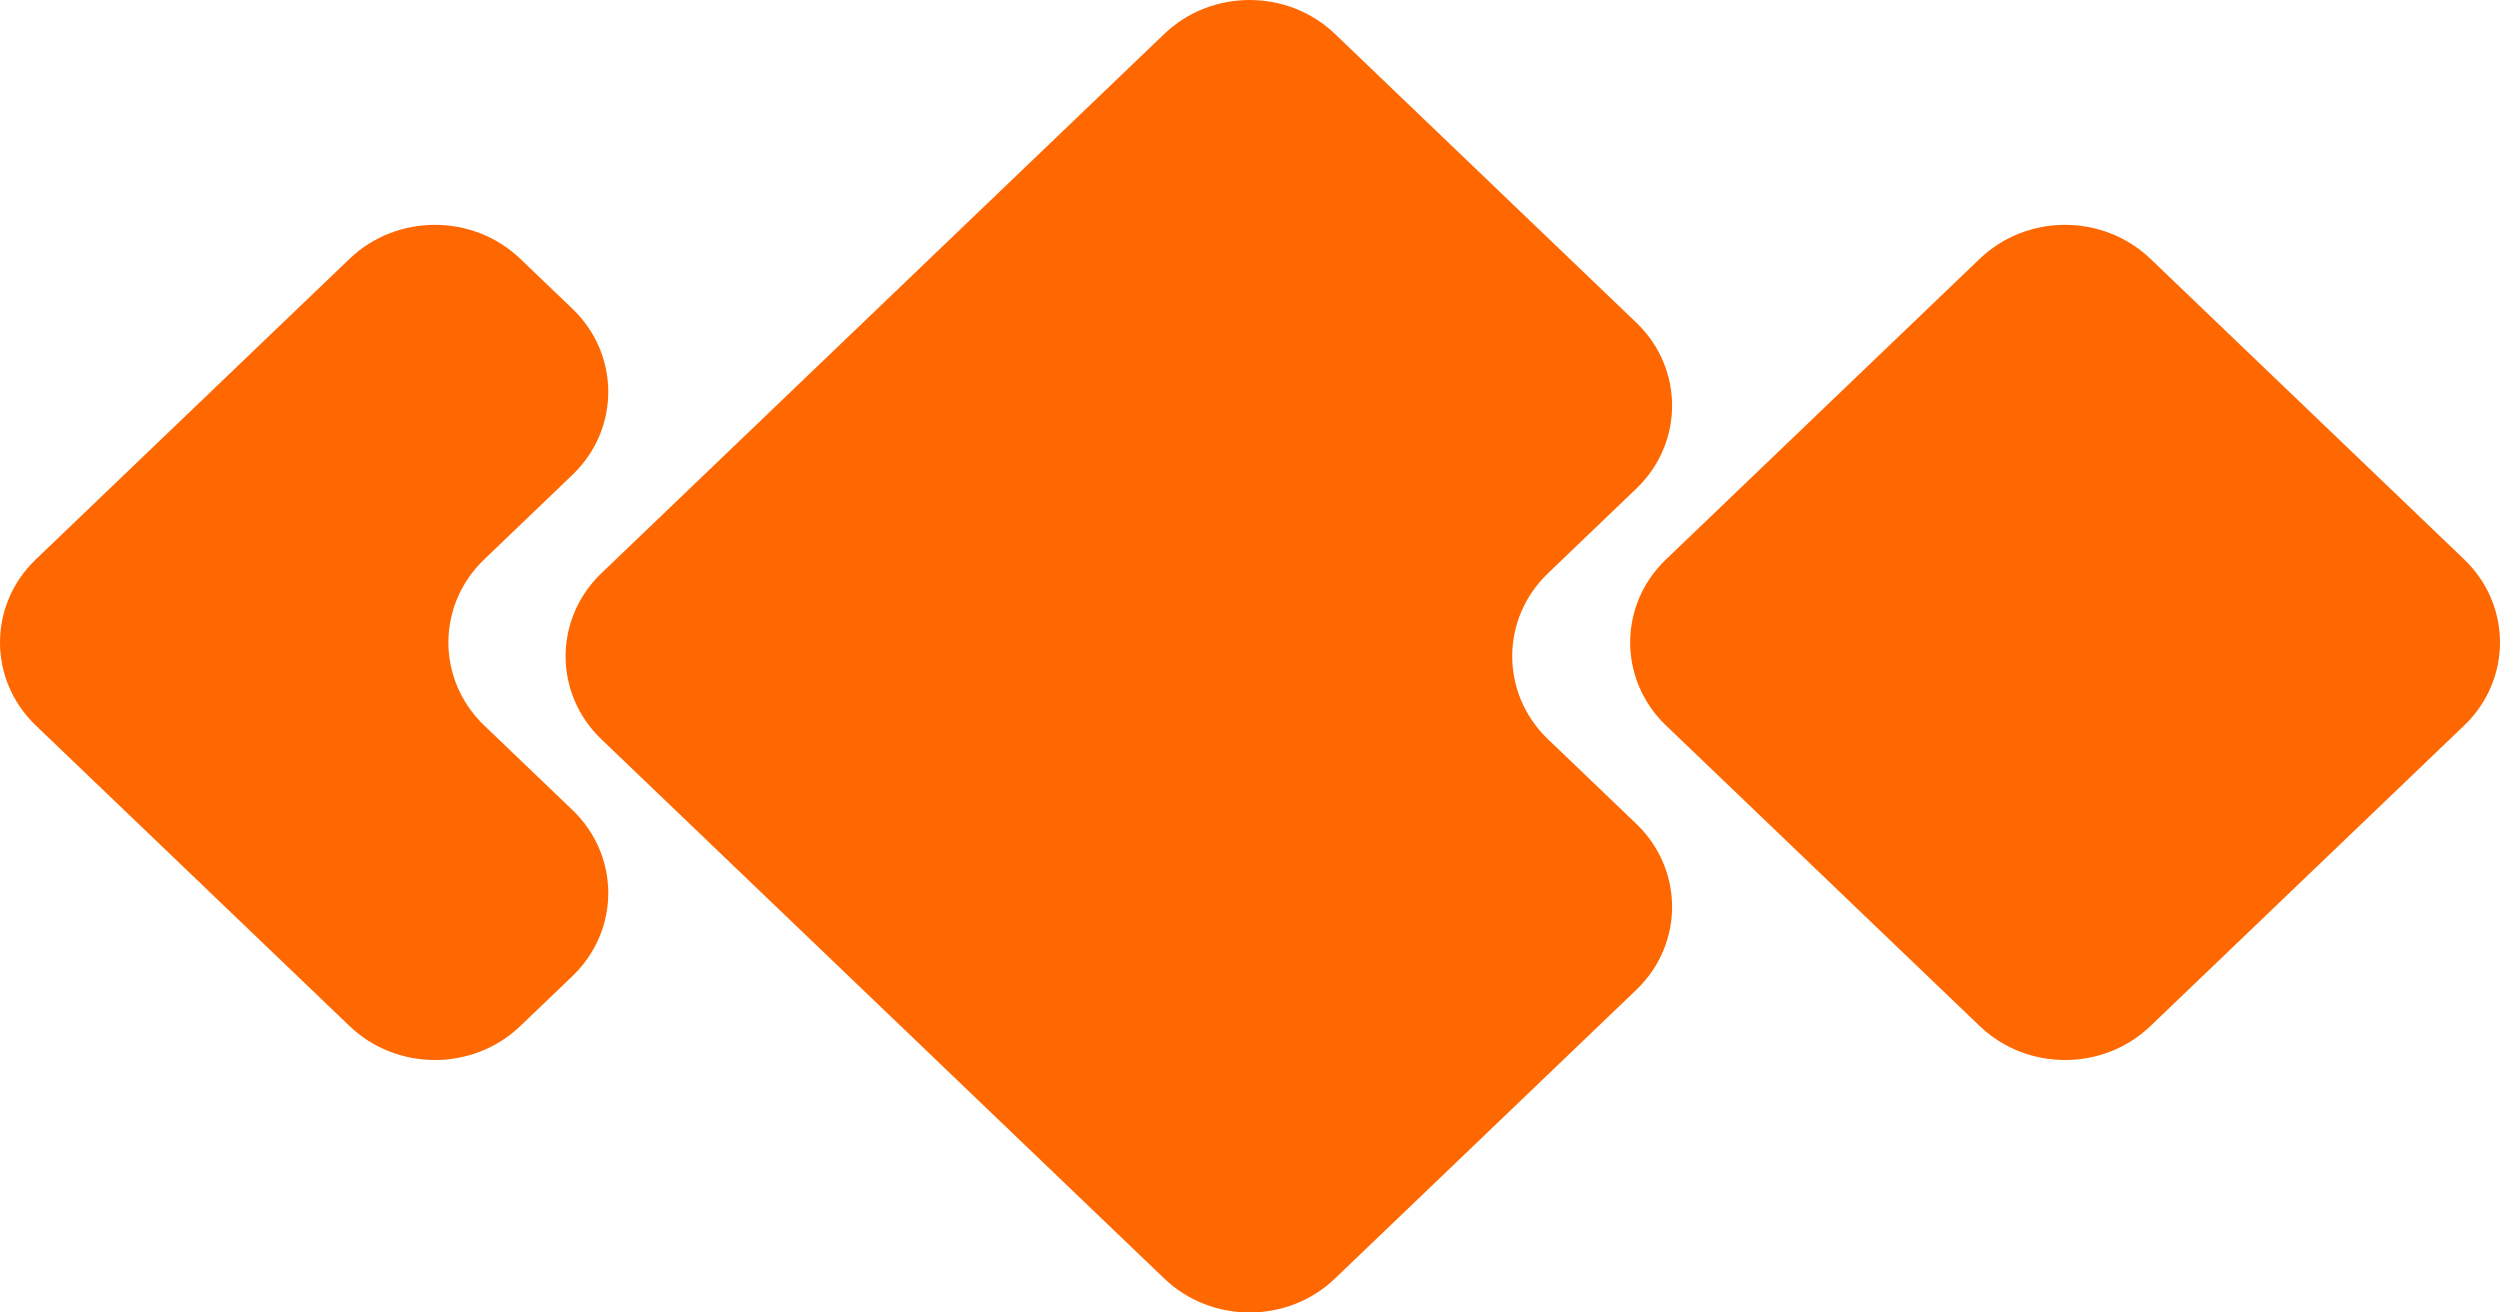
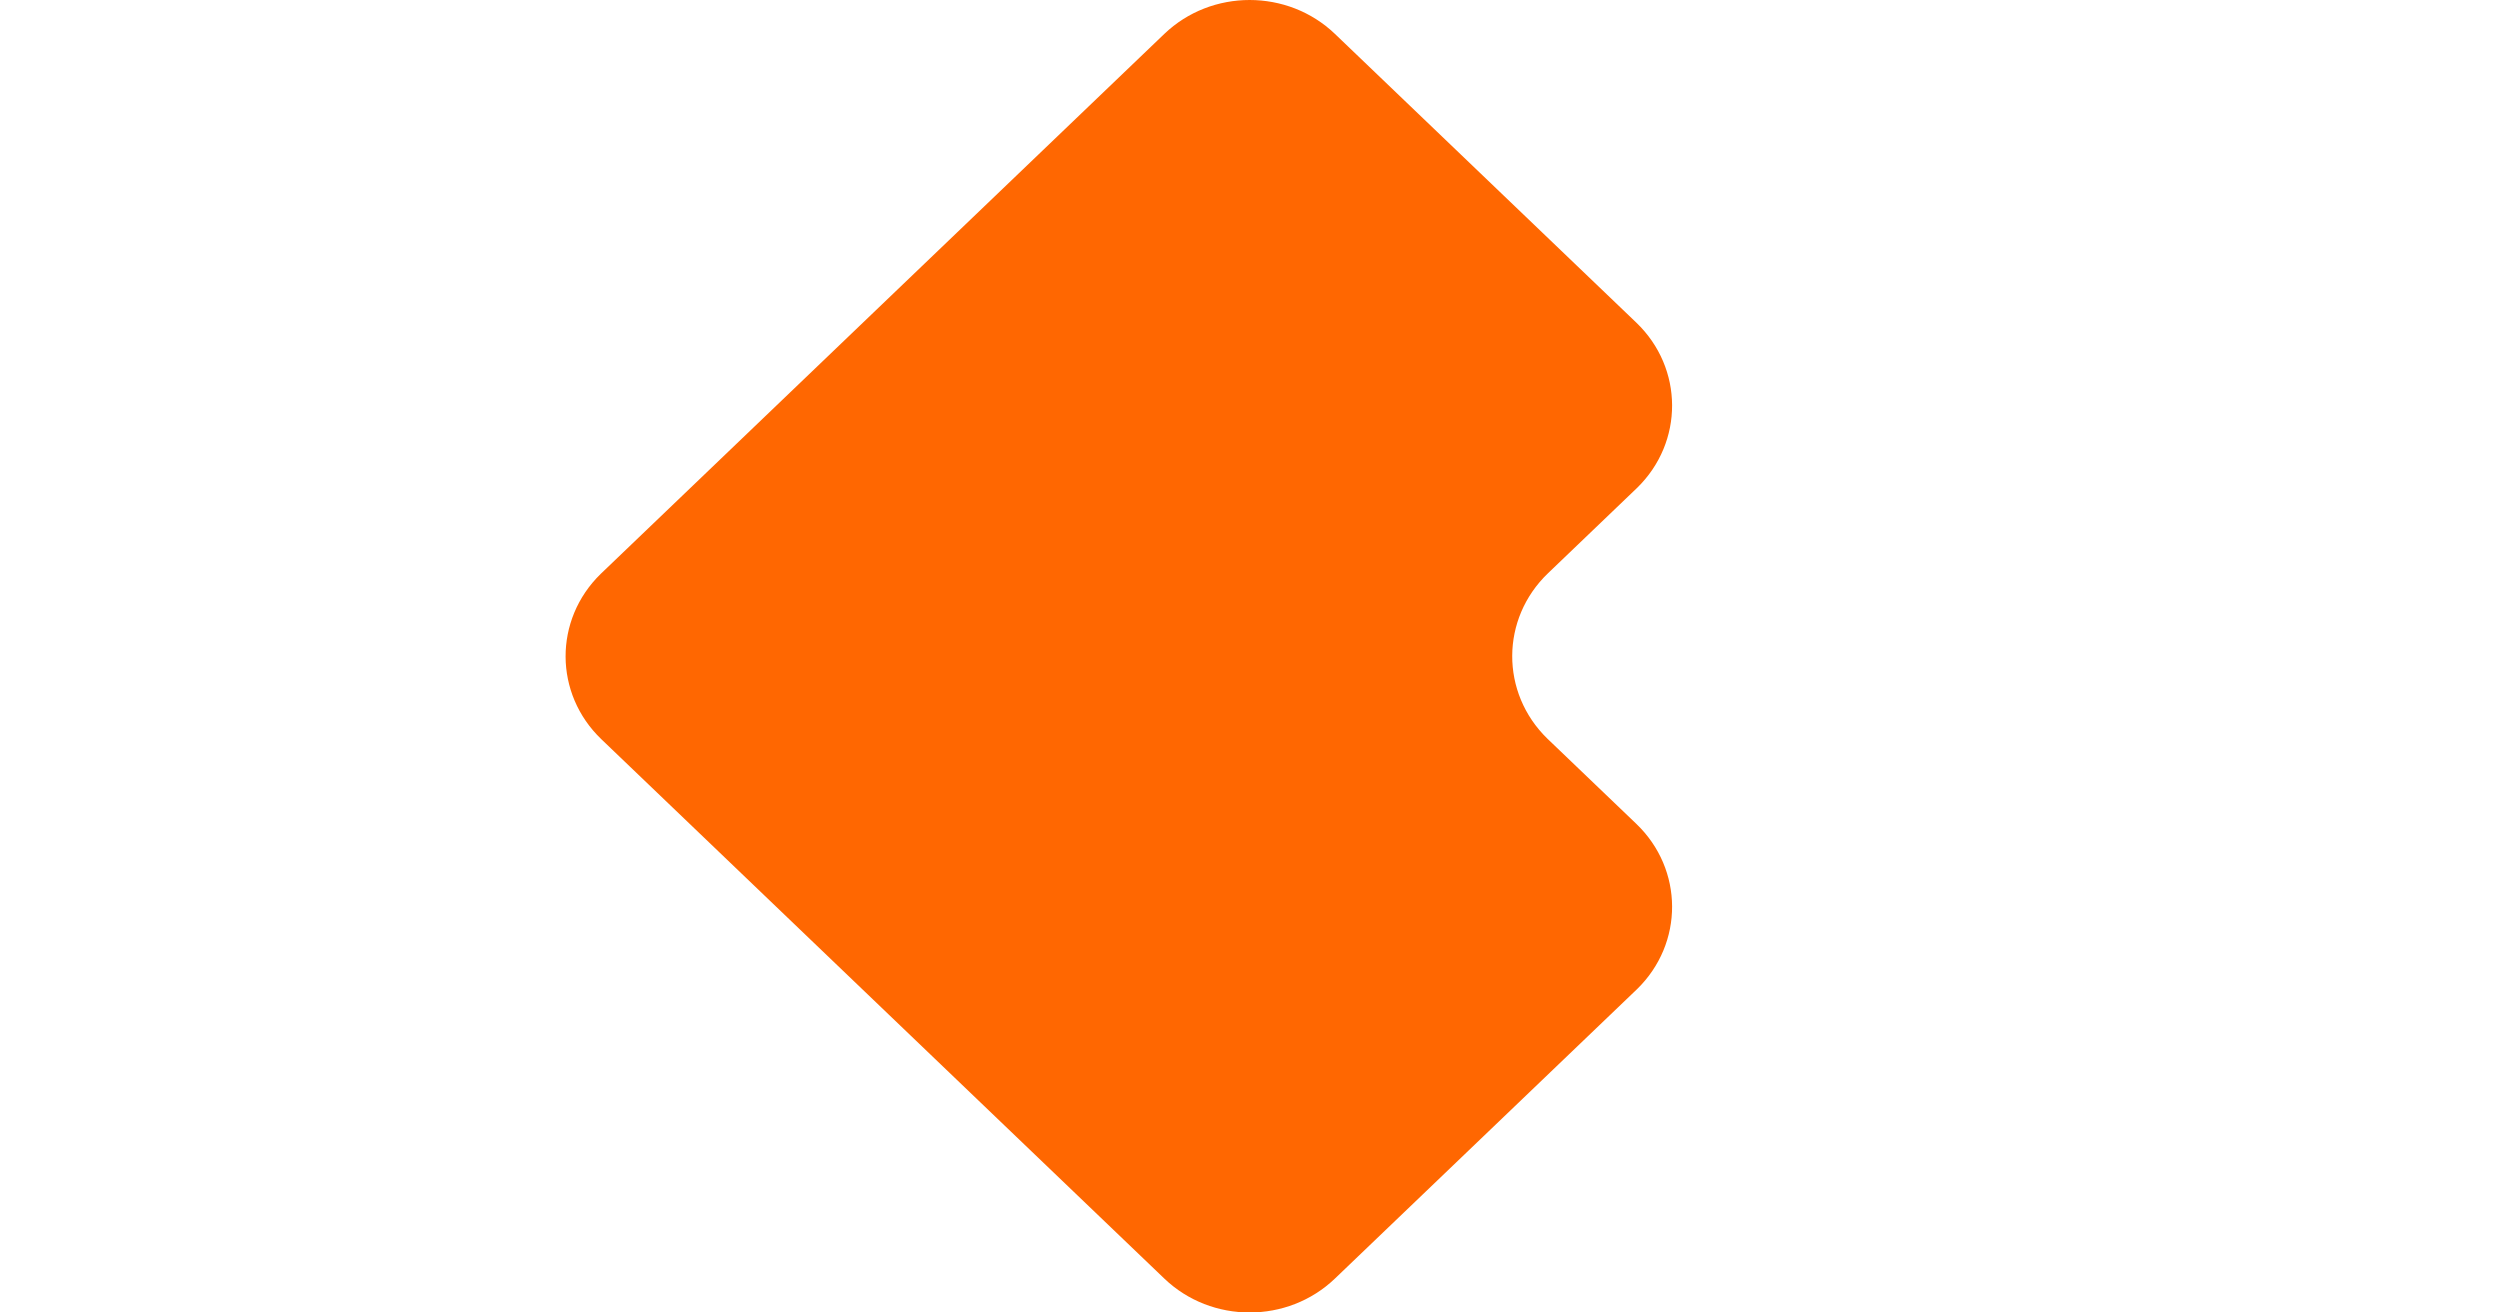
<svg xmlns="http://www.w3.org/2000/svg" width="80" height="42" viewBox="0 0 80 42" fill="none">
  <path fill-rule="evenodd" clip-rule="evenodd" d="M52.361 15.637L49.537 18.343C48.017 19.799 48.008 22.169 49.516 23.637C49.523 23.643 49.53 23.65 49.537 23.657L52.361 26.362C53.881 27.818 53.89 30.189 52.382 31.656C52.374 31.663 52.367 31.669 52.361 31.676L42.719 40.913C41.208 42.362 38.768 42.362 37.257 40.913L19.245 23.657C17.725 22.201 17.716 19.831 19.224 18.363C19.231 18.356 19.238 18.349 19.245 18.343L37.257 1.086C38.768 -0.362 41.208 -0.362 42.719 1.086L52.361 10.323C53.881 11.78 53.89 14.15 52.382 15.617C52.374 15.624 52.367 15.631 52.361 15.637Z" fill="#FF6701" />
-   <path fill-rule="evenodd" clip-rule="evenodd" d="M18.318 15.195L15.495 17.901C13.975 19.357 13.966 21.727 15.474 23.195C15.481 23.202 15.488 23.208 15.495 23.215L18.318 25.92C19.839 27.376 19.848 29.747 18.339 31.214C18.332 31.221 18.326 31.228 18.318 31.235L16.649 32.834C15.137 34.282 12.698 34.282 11.186 32.834L1.146 23.215C-0.374 21.759 -0.383 19.388 1.125 17.921C1.132 17.914 1.139 17.907 1.146 17.901L11.186 8.282C12.698 6.833 15.137 6.833 16.649 8.282L18.318 9.881C19.839 11.338 19.848 13.708 18.339 15.175C18.332 15.182 18.326 15.189 18.318 15.195Z" fill="#FF6701" />
-   <path fill-rule="evenodd" clip-rule="evenodd" d="M68.814 8.282L78.854 17.901C80.374 19.357 80.383 21.727 78.875 23.195C78.868 23.201 78.861 23.208 78.854 23.215L68.814 32.834C67.302 34.283 64.863 34.283 63.351 32.834L53.312 23.215C51.791 21.759 51.782 19.388 53.291 17.921C53.297 17.914 53.304 17.907 53.312 17.901L63.351 8.282C64.863 6.833 67.302 6.833 68.814 8.282Z" fill="#FF6701" />
</svg>